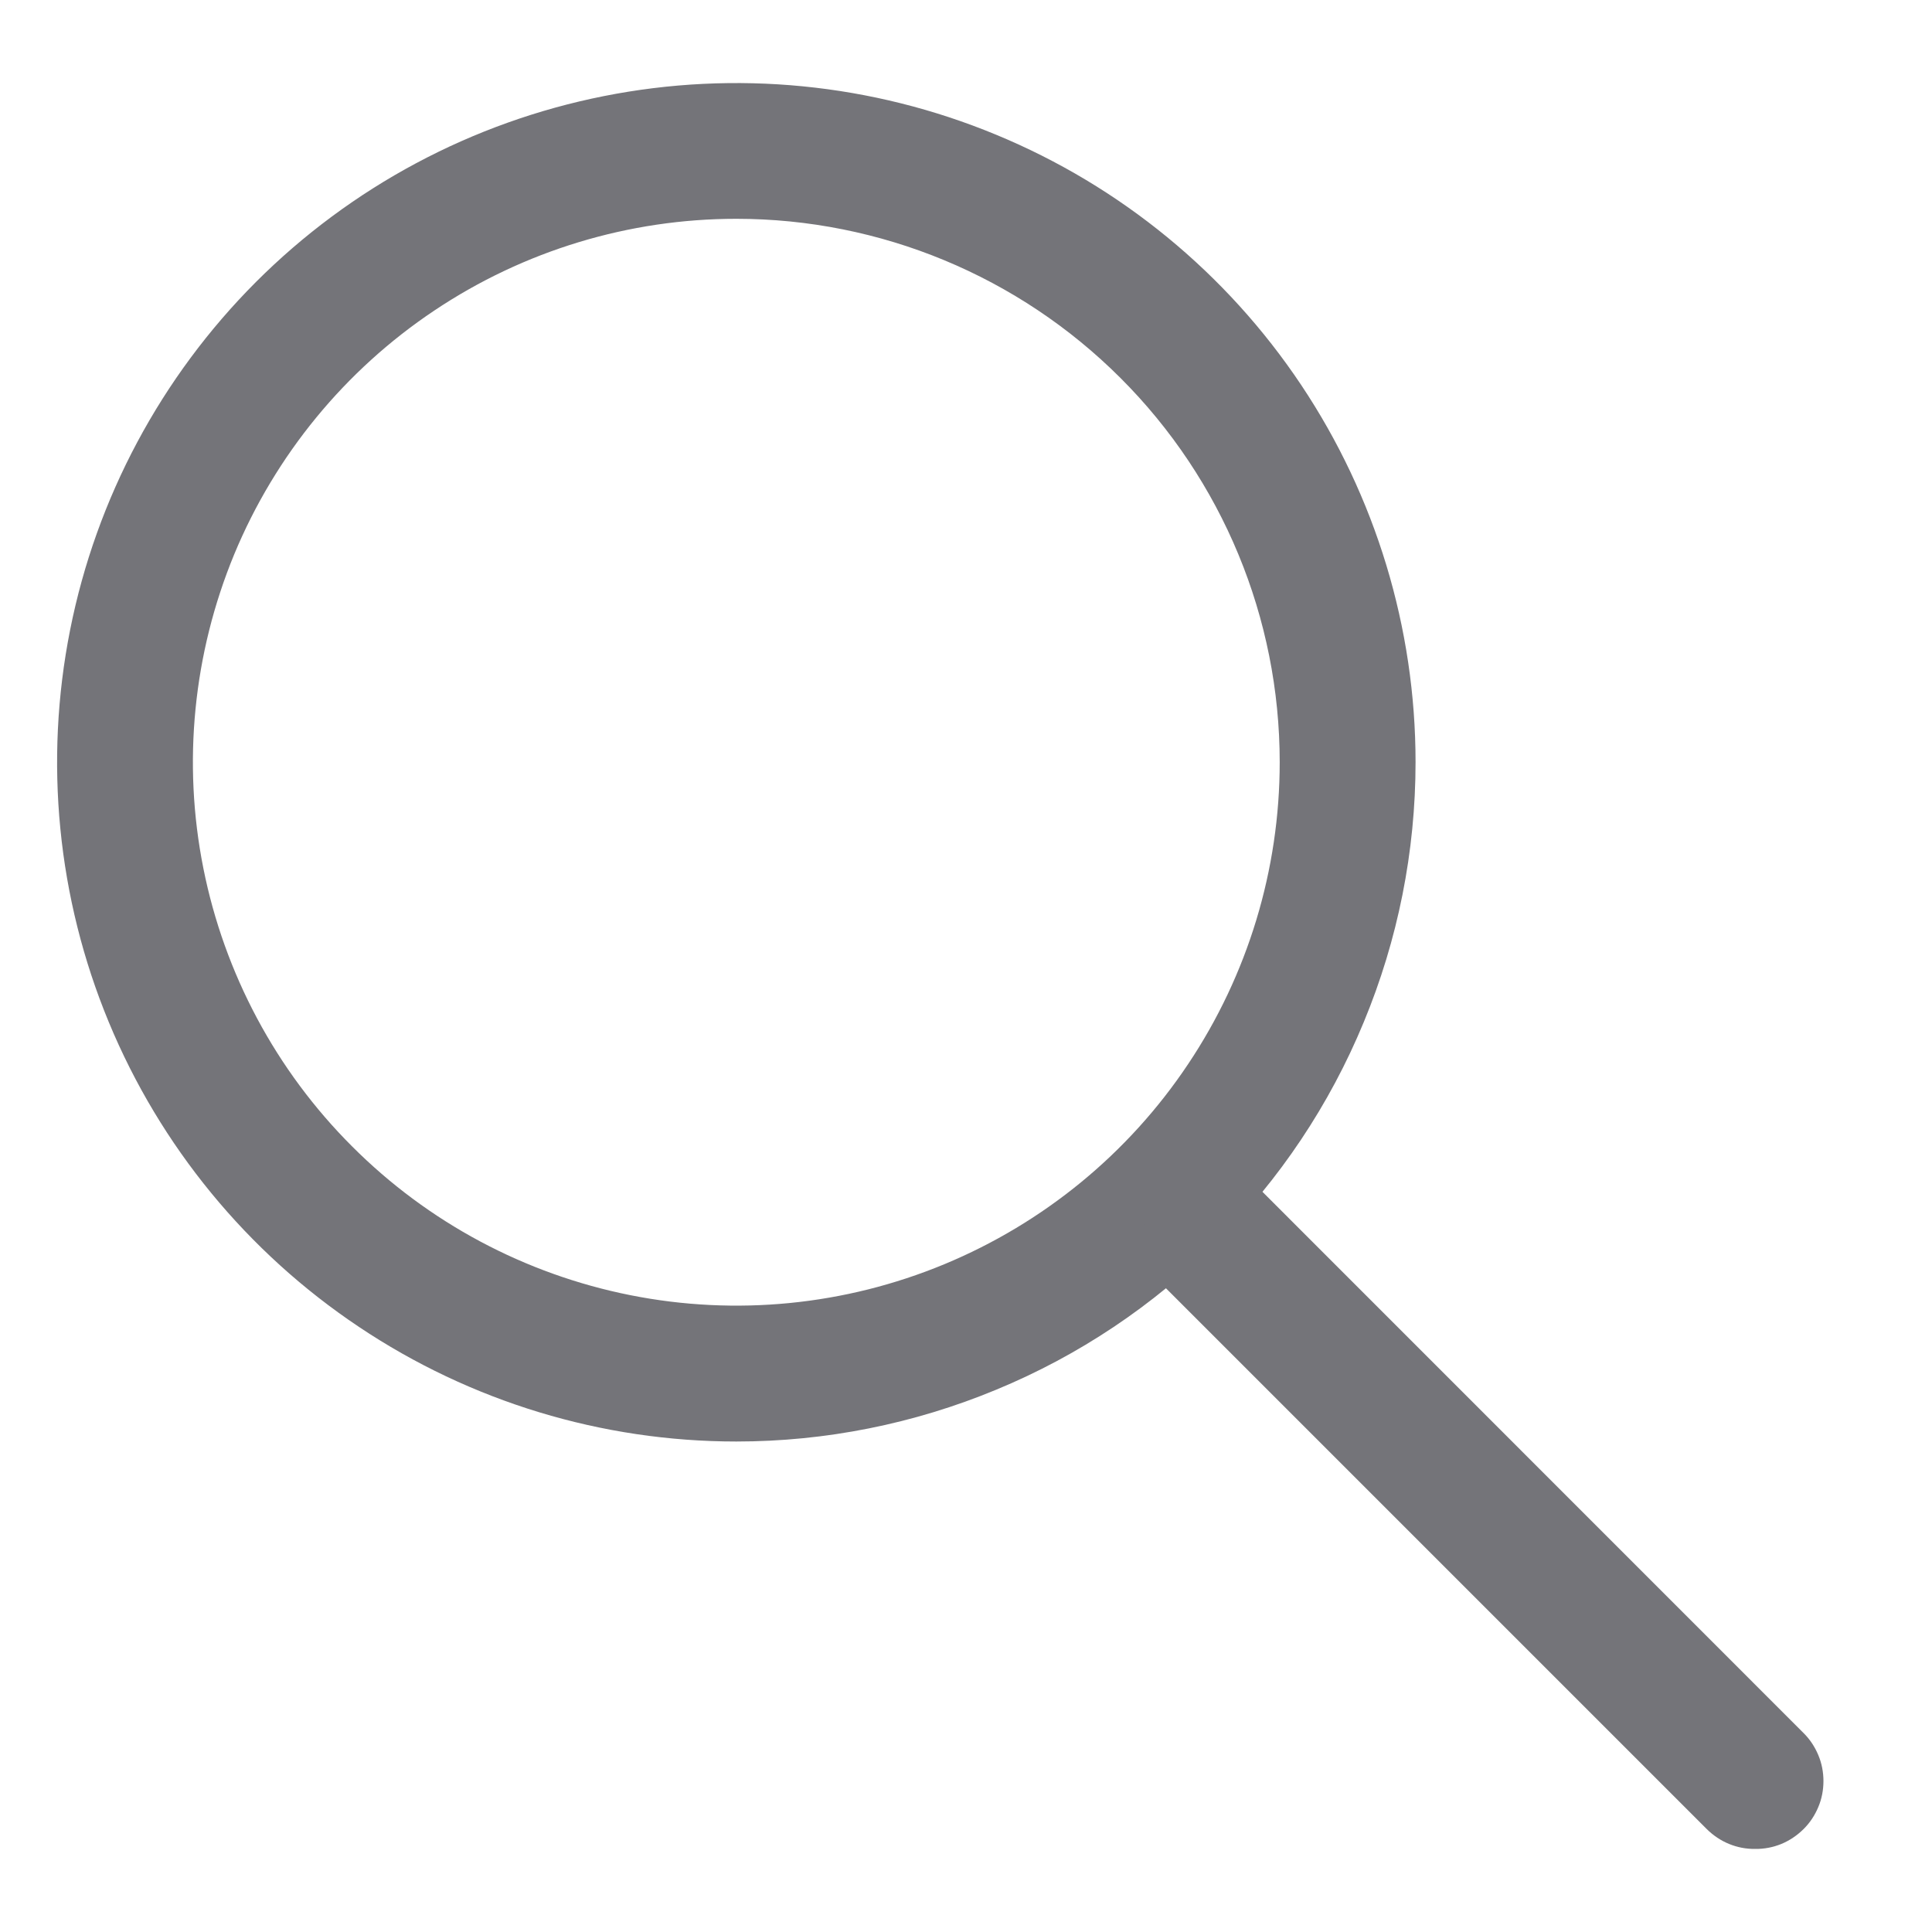
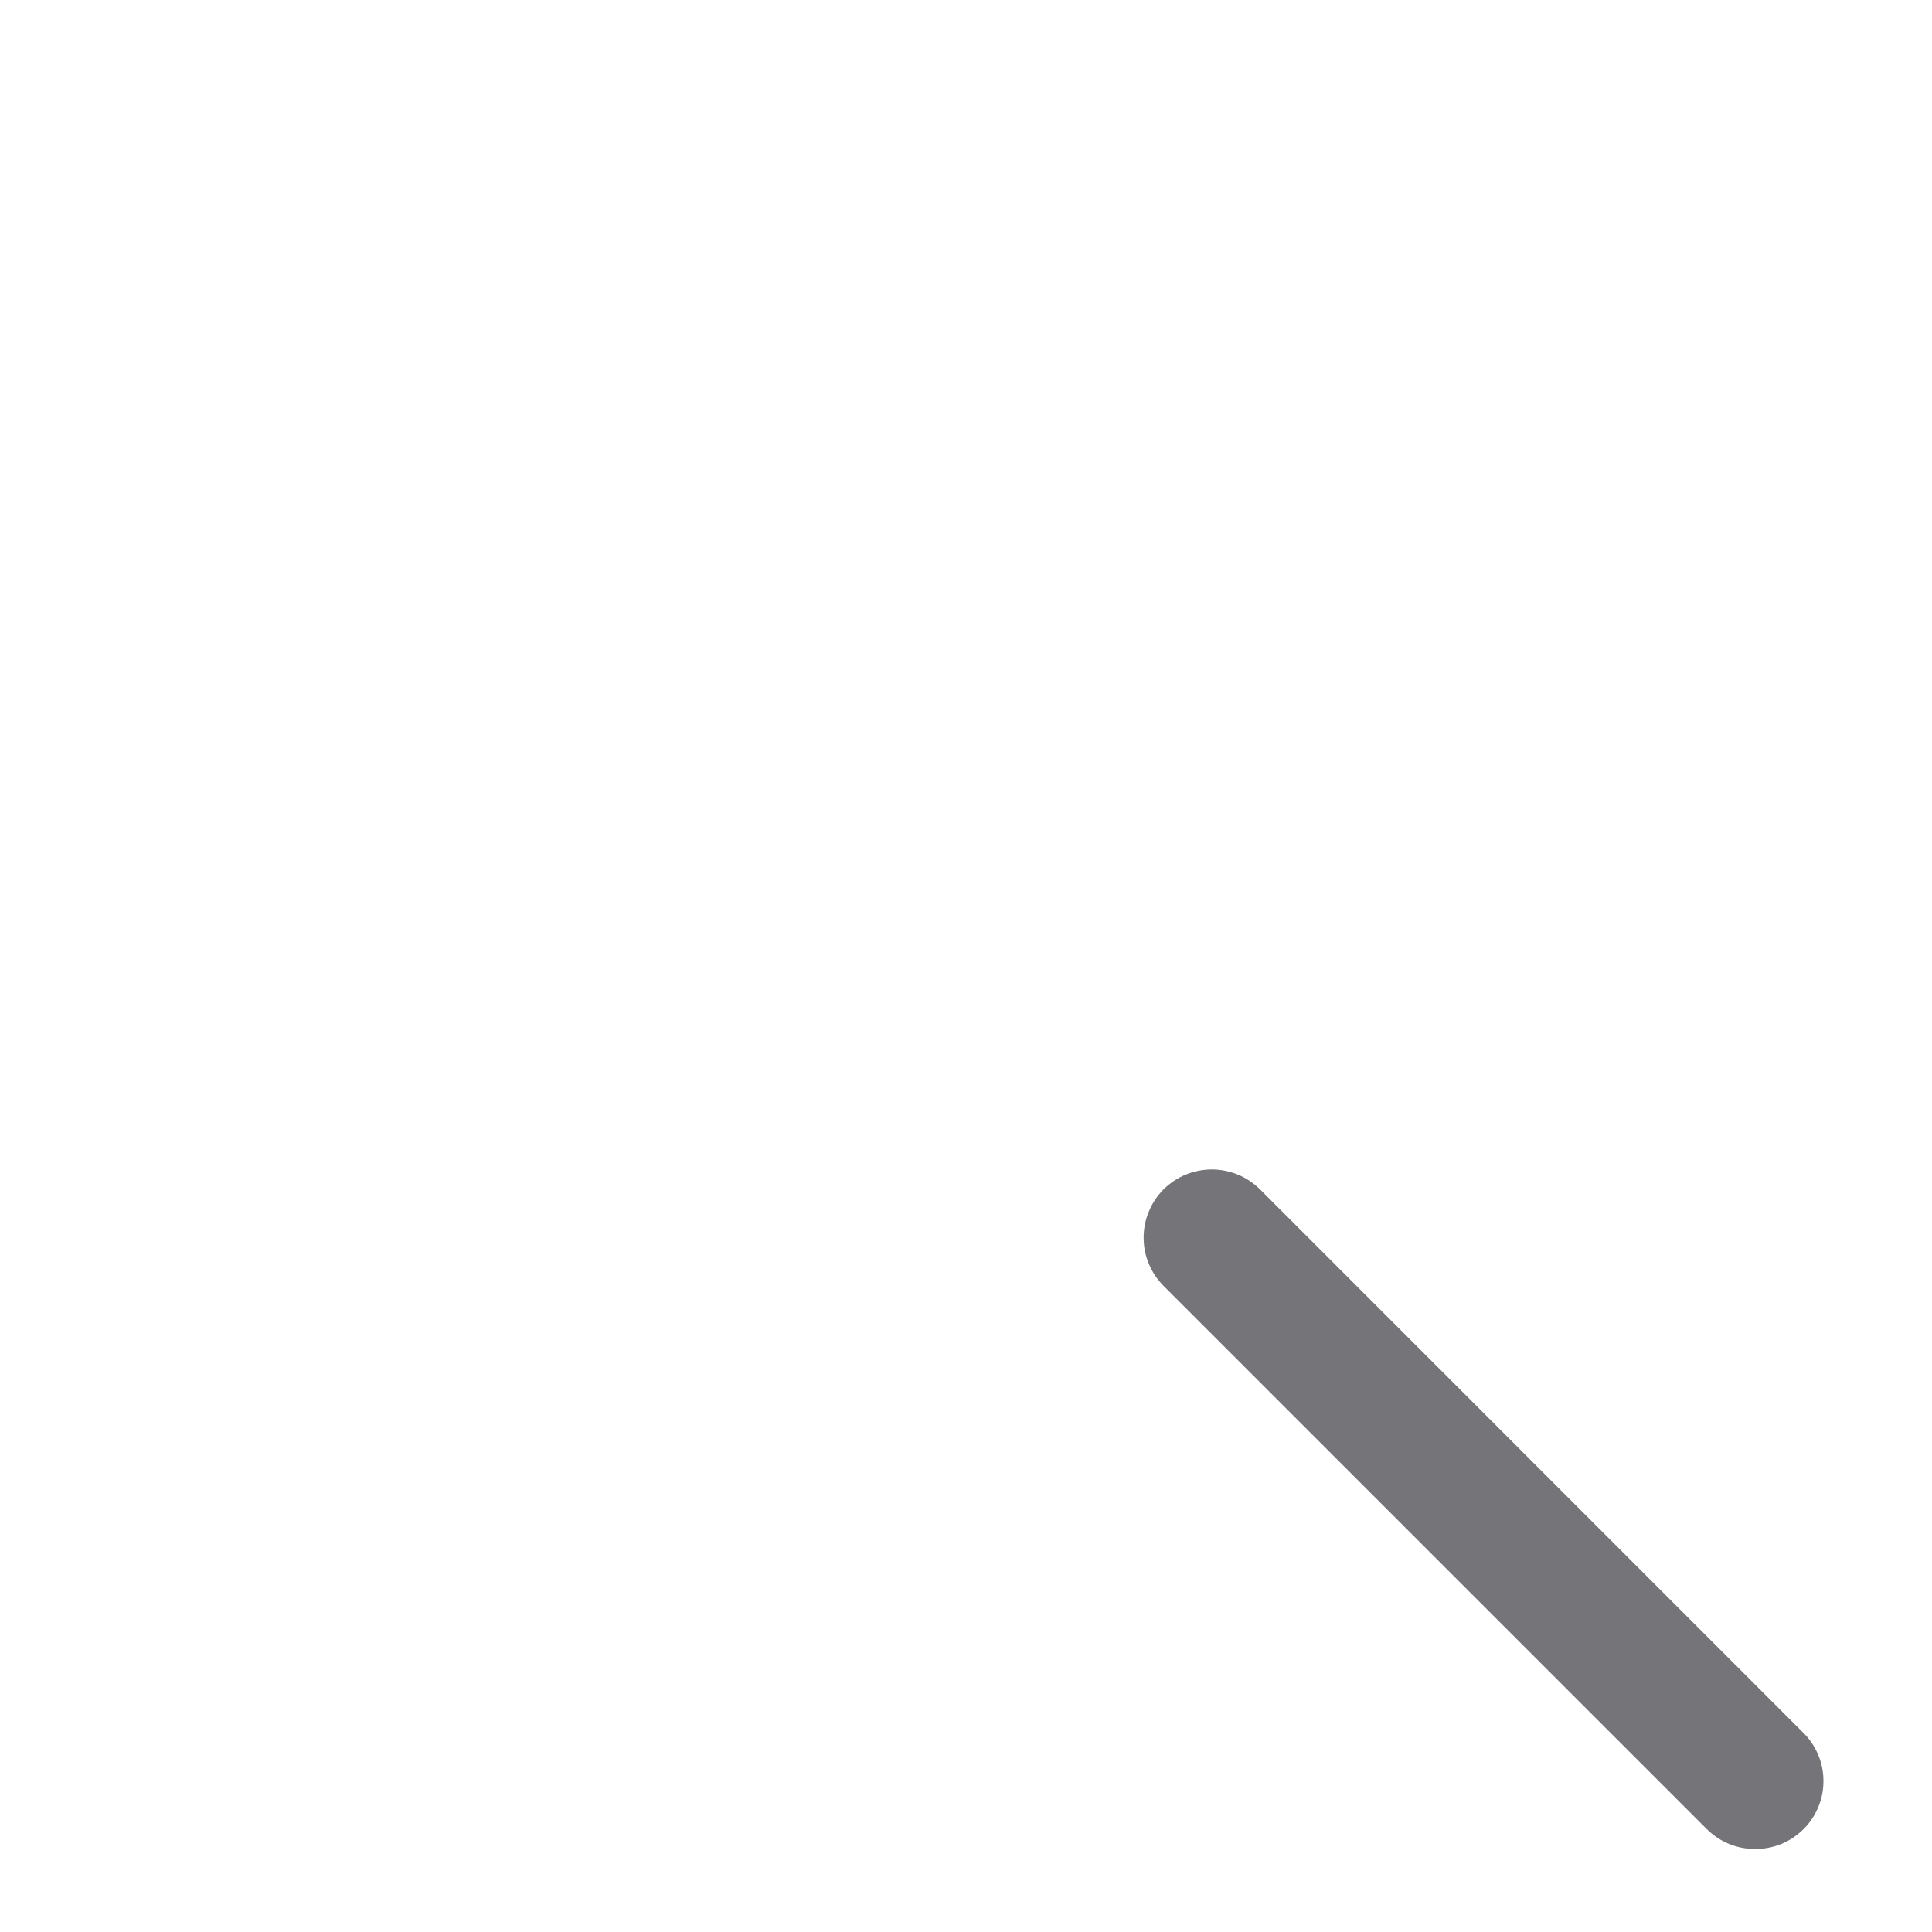
<svg xmlns="http://www.w3.org/2000/svg" width="16" height="16" viewBox="0 0 16 16" fill="none">
-   <path d="M6.098 11.938C4.985 11.938 3.898 11.608 2.973 10.989C2.048 10.371 1.327 9.493 0.901 8.465C0.475 7.437 0.364 6.306 0.581 5.215C0.798 4.124 1.334 3.122 2.12 2.335C2.907 1.548 3.909 1.013 5 0.796C6.091 0.579 7.222 0.69 8.25 1.116C9.278 1.541 10.157 2.262 10.775 3.187C11.393 4.112 11.723 5.2 11.723 6.312C11.723 7.051 11.577 7.783 11.294 8.465C11.012 9.148 10.598 9.768 10.075 10.29C9.553 10.812 8.933 11.227 8.25 11.509C7.568 11.792 6.836 11.938 6.098 11.938ZM6.098 1.812C5.208 1.812 4.338 2.076 3.598 2.571C2.858 3.065 2.281 3.768 1.94 4.59C1.6 5.413 1.51 6.317 1.684 7.19C1.858 8.063 2.286 8.865 2.916 9.494C3.545 10.124 4.347 10.552 5.22 10.726C6.093 10.9 6.997 10.811 7.82 10.47C8.642 10.129 9.345 9.553 9.839 8.813C10.334 8.073 10.598 7.203 10.598 6.312C10.598 5.119 10.124 3.974 9.28 3.131C8.436 2.287 7.291 1.812 6.098 1.812Z" fill="#747479" />
  <path d="M14.536 15.312C14.461 15.313 14.388 15.299 14.32 15.271C14.251 15.243 14.189 15.201 14.136 15.149L9.636 10.649C9.584 10.597 9.542 10.534 9.514 10.466C9.485 10.398 9.471 10.324 9.471 10.25C9.471 10.176 9.485 10.102 9.514 10.034C9.542 9.965 9.584 9.903 9.636 9.85C9.689 9.798 9.751 9.756 9.819 9.728C9.888 9.7 9.961 9.685 10.036 9.685C10.11 9.685 10.183 9.7 10.252 9.728C10.32 9.756 10.382 9.798 10.435 9.85L14.935 14.351C14.988 14.403 15.029 14.465 15.058 14.534C15.087 14.602 15.101 14.676 15.101 14.75C15.101 14.824 15.087 14.898 15.058 14.966C15.029 15.035 14.988 15.097 14.935 15.149C14.882 15.201 14.82 15.243 14.752 15.271C14.683 15.299 14.61 15.313 14.536 15.312Z" fill="#747479" />
</svg>